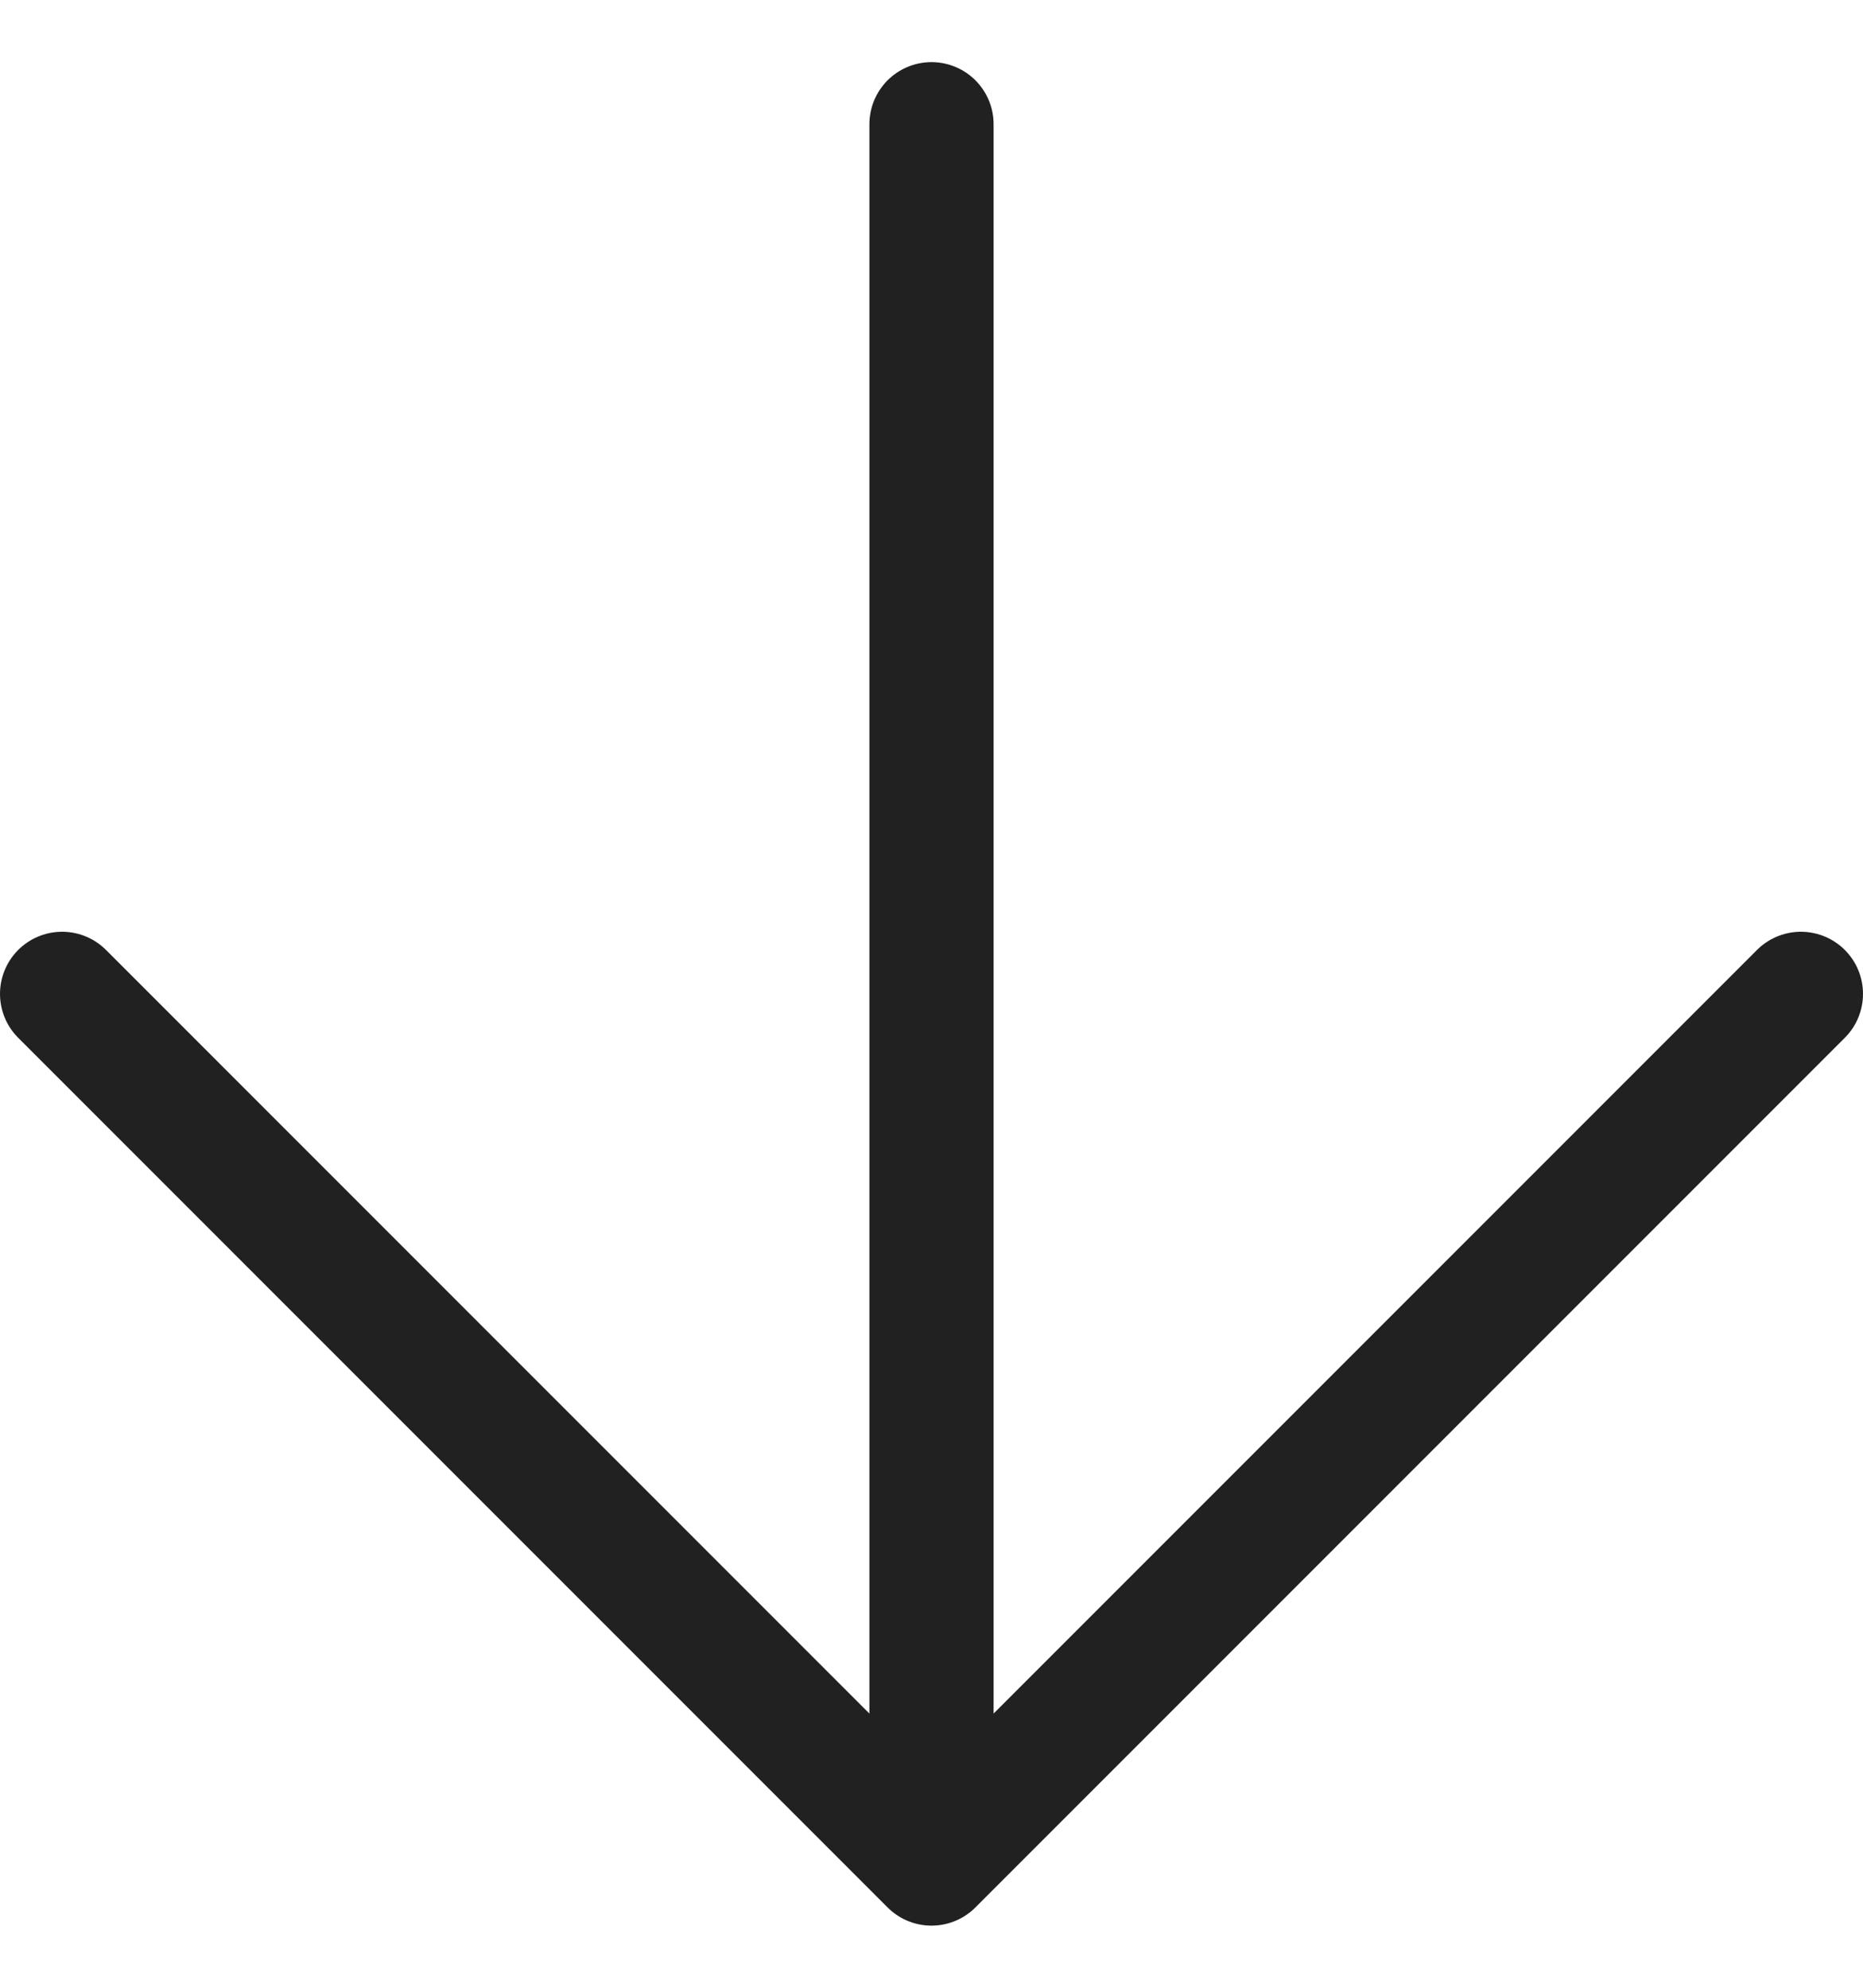
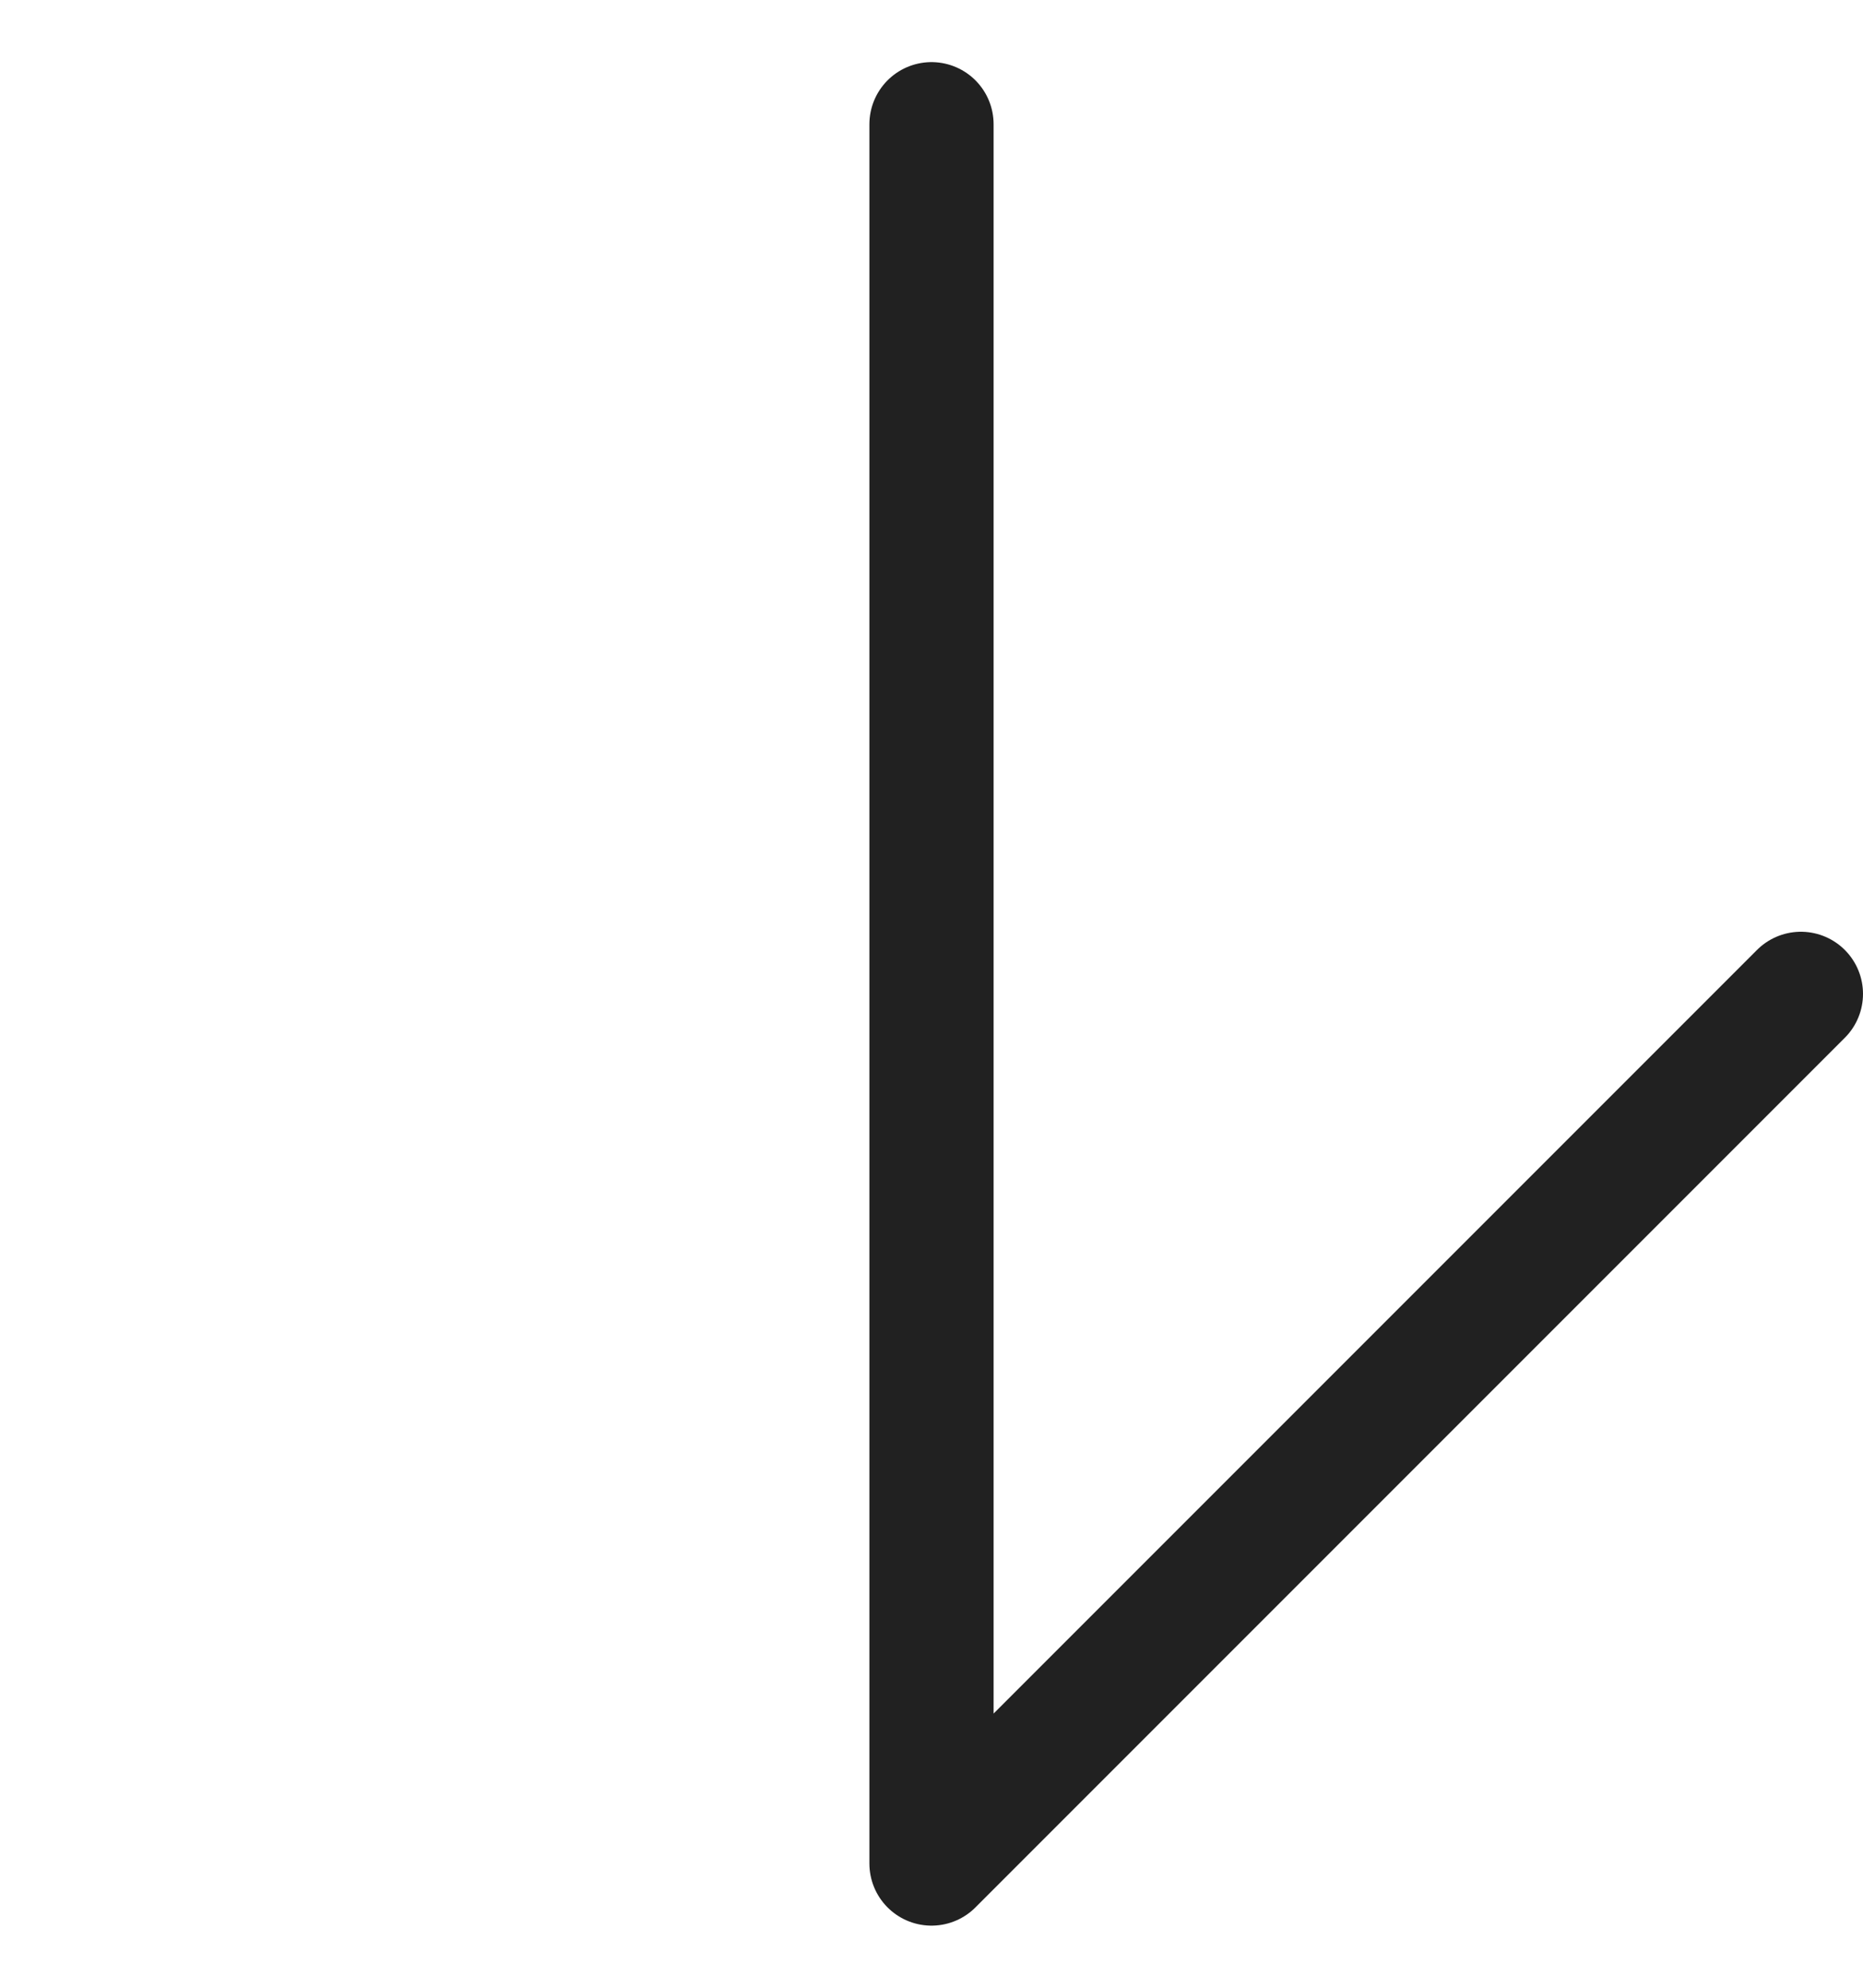
<svg xmlns="http://www.w3.org/2000/svg" width="15" height="16" viewBox="0 0 15 16" fill="none">
-   <path d="M7.5 1V15M7.5 15L14.5 8M7.5 15L0.5 8" stroke="#212121" stroke-linecap="round" stroke-linejoin="round" />
+   <path d="M7.5 1V15M7.5 15L14.5 8M7.5 15" stroke="#212121" stroke-linecap="round" stroke-linejoin="round" />
</svg>